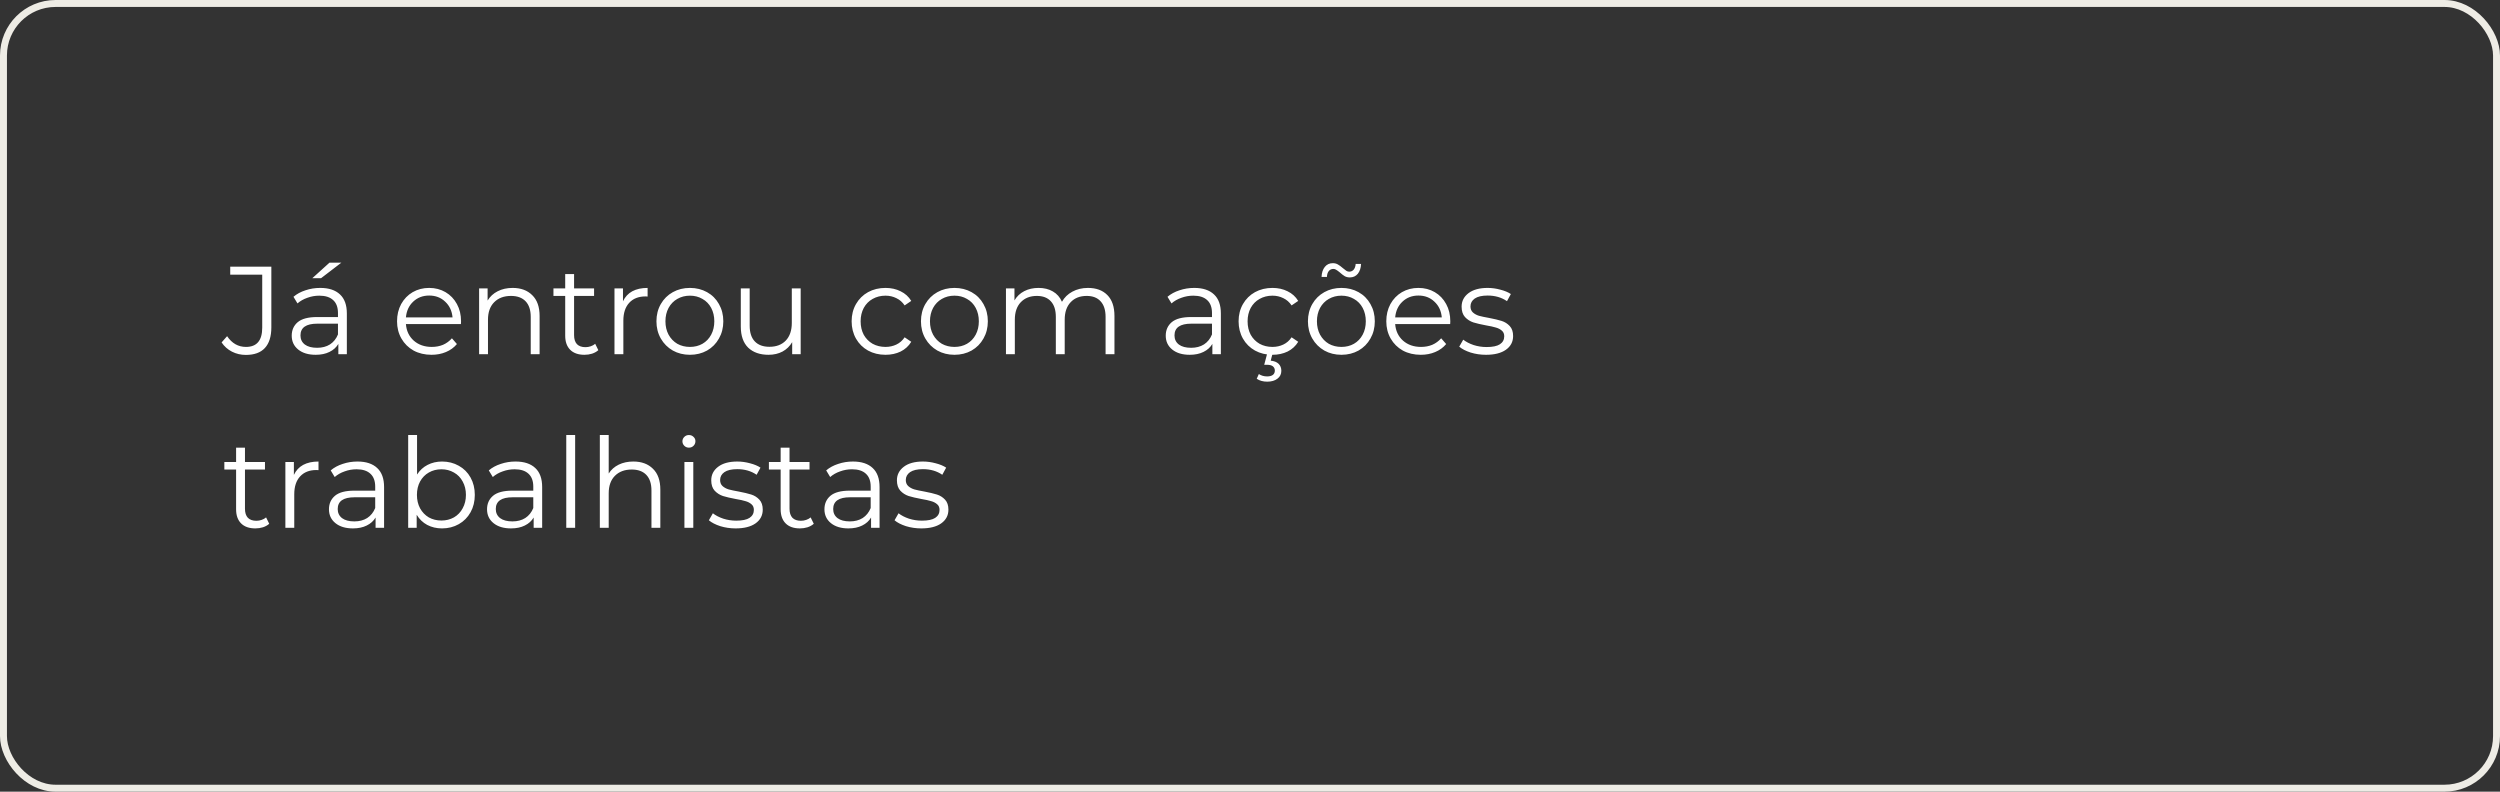
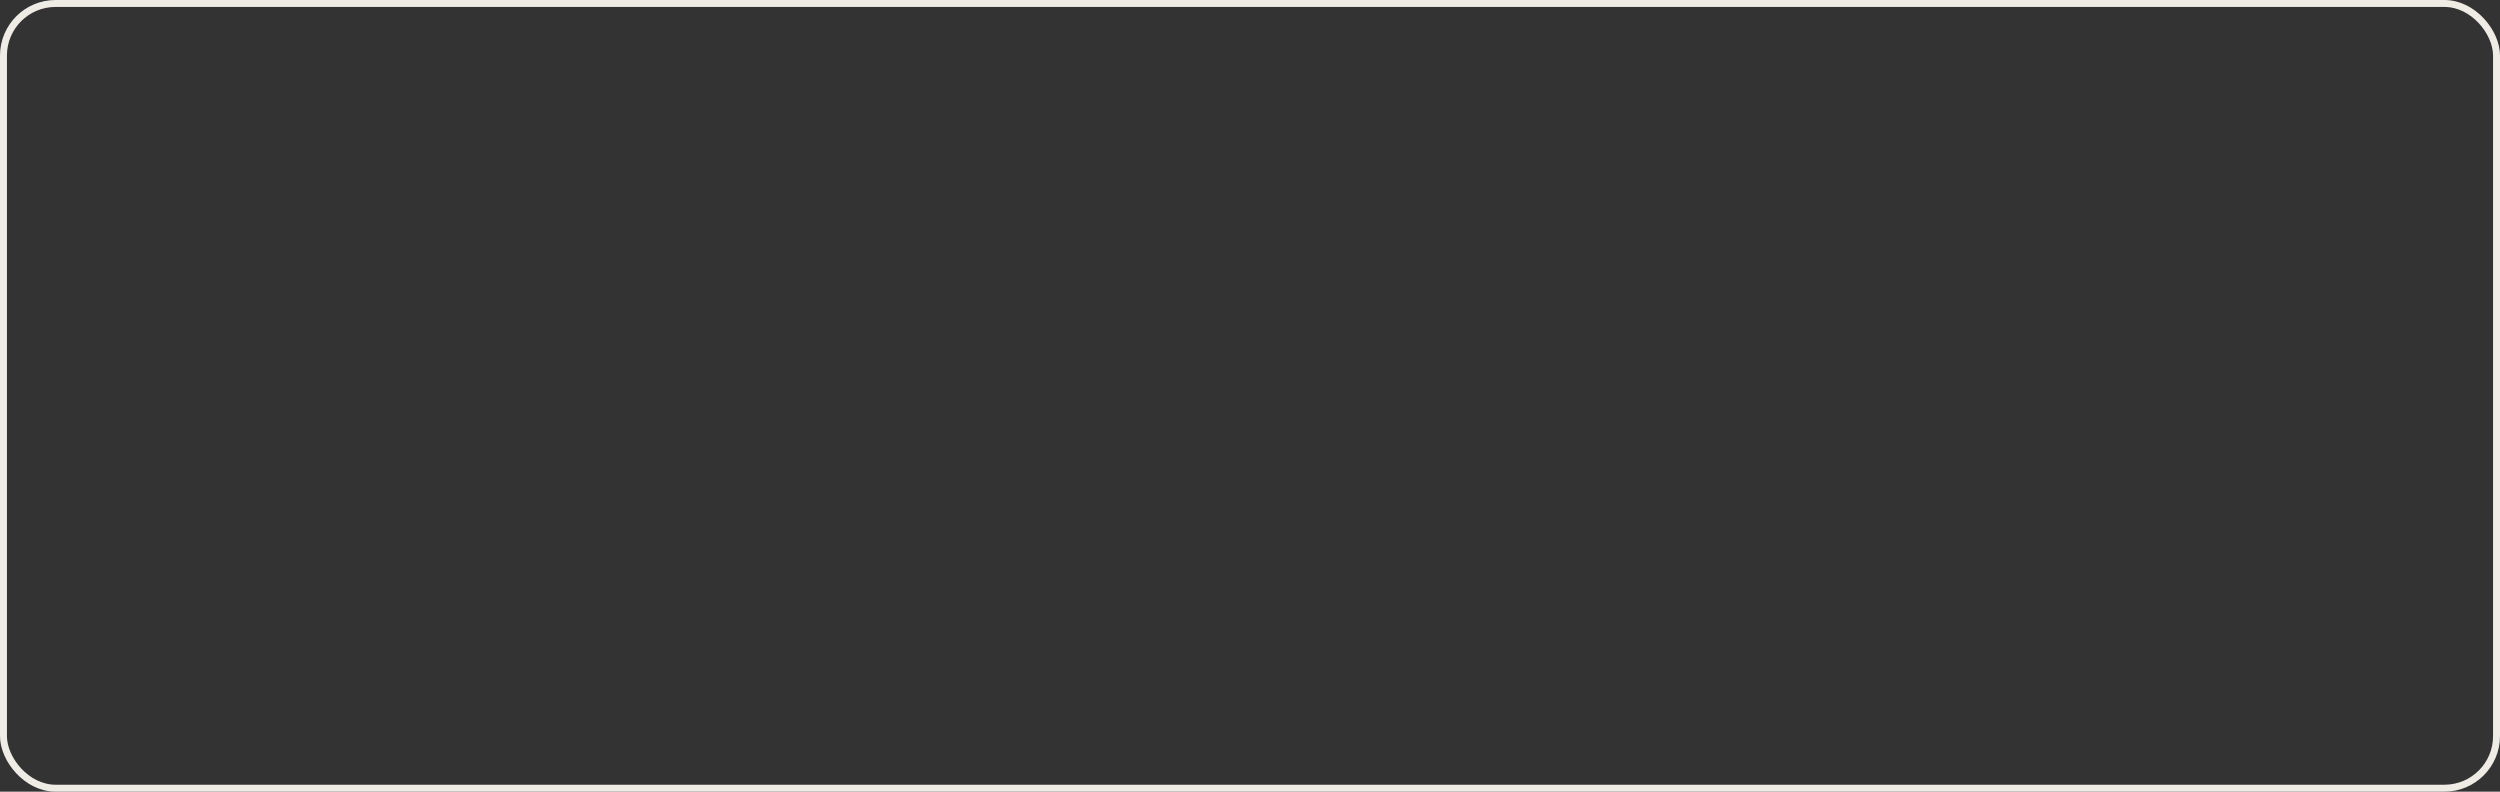
<svg xmlns="http://www.w3.org/2000/svg" width="360" height="114" viewBox="0 0 360 114" fill="none">
  <rect x="0" y="0" width="360" height="114" fill="#333333" stroke="none" />
-   <path d="M35.402 51.108C34.682 51.108 34.016 50.952 33.404 50.64C32.792 50.328 32.294 49.884 31.91 49.308L32.702 48.408C33.398 49.44 34.304 49.956 35.42 49.956C36.98 49.956 37.76 49.032 37.76 47.184V39.552H33.152V38.4H39.074V47.13C39.074 48.45 38.762 49.446 38.138 50.118C37.526 50.778 36.614 51.108 35.402 51.108ZM46.112 41.46C47.348 41.46 48.296 41.772 48.956 42.396C49.616 43.008 49.946 43.92 49.946 45.132V51H48.722V49.524C48.434 50.016 48.008 50.4 47.444 50.676C46.892 50.952 46.232 51.09 45.464 51.09C44.408 51.09 43.568 50.838 42.944 50.334C42.32 49.83 42.008 49.164 42.008 48.336C42.008 47.532 42.296 46.884 42.872 46.392C43.46 45.9 44.39 45.654 45.662 45.654H48.668V45.078C48.668 44.262 48.44 43.644 47.984 43.224C47.528 42.792 46.862 42.576 45.986 42.576C45.386 42.576 44.81 42.678 44.258 42.882C43.706 43.074 43.232 43.344 42.836 43.692L42.26 42.738C42.74 42.33 43.316 42.018 43.988 41.802C44.66 41.574 45.368 41.46 46.112 41.46ZM45.662 50.082C46.382 50.082 47 49.92 47.516 49.596C48.032 49.26 48.416 48.78 48.668 48.156V46.608H45.698C44.078 46.608 43.268 47.172 43.268 48.3C43.268 48.852 43.478 49.29 43.898 49.614C44.318 49.926 44.906 50.082 45.662 50.082ZM47.444 37.824H49.154L46.238 40.056H44.978L47.444 37.824ZM66.372 46.662H58.452C58.524 47.646 58.902 48.444 59.586 49.056C60.27 49.656 61.134 49.956 62.178 49.956C62.766 49.956 63.306 49.854 63.798 49.65C64.29 49.434 64.716 49.122 65.076 48.714L65.796 49.542C65.376 50.046 64.848 50.43 64.212 50.694C63.588 50.958 62.898 51.09 62.142 51.09C61.17 51.09 60.306 50.886 59.55 50.478C58.806 50.058 58.224 49.482 57.804 48.75C57.384 48.018 57.174 47.19 57.174 46.266C57.174 45.342 57.372 44.514 57.768 43.782C58.176 43.05 58.728 42.48 59.424 42.072C60.132 41.664 60.924 41.46 61.8 41.46C62.676 41.46 63.462 41.664 64.158 42.072C64.854 42.48 65.4 43.05 65.796 43.782C66.192 44.502 66.39 45.33 66.39 46.266L66.372 46.662ZM61.8 42.558C60.888 42.558 60.12 42.852 59.496 43.44C58.884 44.016 58.536 44.772 58.452 45.708H65.166C65.082 44.772 64.728 44.016 64.104 43.44C63.492 42.852 62.724 42.558 61.8 42.558ZM73.815 41.46C75.003 41.46 75.945 41.808 76.641 42.504C77.349 43.188 77.703 44.19 77.703 45.51V51H76.425V45.636C76.425 44.652 76.179 43.902 75.687 43.386C75.195 42.87 74.493 42.612 73.581 42.612C72.561 42.612 71.751 42.918 71.151 43.53C70.563 44.13 70.269 44.964 70.269 46.032V51H68.991V41.532H70.215V43.278C70.563 42.702 71.043 42.258 71.655 41.946C72.279 41.622 72.999 41.46 73.815 41.46ZM86.159 50.424C85.919 50.64 85.619 50.808 85.259 50.928C84.911 51.036 84.545 51.09 84.161 51.09C83.273 51.09 82.589 50.85 82.109 50.37C81.629 49.89 81.389 49.212 81.389 48.336V42.612H79.697V41.532H81.389V39.462H82.667V41.532H85.547V42.612H82.667V48.264C82.667 48.828 82.805 49.26 83.081 49.56C83.369 49.848 83.777 49.992 84.305 49.992C84.569 49.992 84.821 49.95 85.061 49.866C85.313 49.782 85.529 49.662 85.709 49.506L86.159 50.424ZM89.709 43.386C90.009 42.75 90.453 42.27 91.041 41.946C91.641 41.622 92.379 41.46 93.255 41.46V42.702L92.949 42.684C91.953 42.684 91.173 42.99 90.609 43.602C90.045 44.214 89.763 45.072 89.763 46.176V51H88.485V41.532H89.709V43.386ZM99.351 51.09C98.439 51.09 97.617 50.886 96.885 50.478C96.153 50.058 95.577 49.482 95.157 48.75C94.737 48.018 94.527 47.19 94.527 46.266C94.527 45.342 94.737 44.514 95.157 43.782C95.577 43.05 96.153 42.48 96.885 42.072C97.617 41.664 98.439 41.46 99.351 41.46C100.263 41.46 101.085 41.664 101.817 42.072C102.549 42.48 103.119 43.05 103.527 43.782C103.947 44.514 104.157 45.342 104.157 46.266C104.157 47.19 103.947 48.018 103.527 48.75C103.119 49.482 102.549 50.058 101.817 50.478C101.085 50.886 100.263 51.09 99.351 51.09ZM99.351 49.956C100.023 49.956 100.623 49.806 101.151 49.506C101.691 49.194 102.111 48.756 102.411 48.192C102.711 47.628 102.861 46.986 102.861 46.266C102.861 45.546 102.711 44.904 102.411 44.34C102.111 43.776 101.691 43.344 101.151 43.044C100.623 42.732 100.023 42.576 99.351 42.576C98.679 42.576 98.073 42.732 97.533 43.044C97.005 43.344 96.585 43.776 96.273 44.34C95.973 44.904 95.823 45.546 95.823 46.266C95.823 46.986 95.973 47.628 96.273 48.192C96.585 48.756 97.005 49.194 97.533 49.506C98.073 49.806 98.679 49.956 99.351 49.956ZM115.298 41.532V51H114.074V49.272C113.738 49.848 113.276 50.298 112.688 50.622C112.1 50.934 111.428 51.09 110.672 51.09C109.436 51.09 108.458 50.748 107.738 50.064C107.03 49.368 106.676 48.354 106.676 47.022V41.532H107.954V46.896C107.954 47.892 108.2 48.648 108.692 49.164C109.184 49.68 109.886 49.938 110.798 49.938C111.794 49.938 112.58 49.638 113.156 49.038C113.732 48.426 114.02 47.58 114.02 46.5V41.532H115.298ZM127.513 51.09C126.577 51.09 125.737 50.886 124.993 50.478C124.261 50.07 123.685 49.5 123.265 48.768C122.845 48.024 122.635 47.19 122.635 46.266C122.635 45.342 122.845 44.514 123.265 43.782C123.685 43.05 124.261 42.48 124.993 42.072C125.737 41.664 126.577 41.46 127.513 41.46C128.329 41.46 129.055 41.622 129.691 41.946C130.339 42.258 130.849 42.72 131.221 43.332L130.267 43.98C129.955 43.512 129.559 43.164 129.079 42.936C128.599 42.696 128.077 42.576 127.513 42.576C126.829 42.576 126.211 42.732 125.659 43.044C125.119 43.344 124.693 43.776 124.381 44.34C124.081 44.904 123.931 45.546 123.931 46.266C123.931 46.998 124.081 47.646 124.381 48.21C124.693 48.762 125.119 49.194 125.659 49.506C126.211 49.806 126.829 49.956 127.513 49.956C128.077 49.956 128.599 49.842 129.079 49.614C129.559 49.386 129.955 49.038 130.267 48.57L131.221 49.218C130.849 49.83 130.339 50.298 129.691 50.622C129.043 50.934 128.317 51.09 127.513 51.09ZM137.443 51.09C136.531 51.09 135.709 50.886 134.977 50.478C134.245 50.058 133.669 49.482 133.249 48.75C132.829 48.018 132.619 47.19 132.619 46.266C132.619 45.342 132.829 44.514 133.249 43.782C133.669 43.05 134.245 42.48 134.977 42.072C135.709 41.664 136.531 41.46 137.443 41.46C138.355 41.46 139.177 41.664 139.909 42.072C140.641 42.48 141.211 43.05 141.619 43.782C142.039 44.514 142.249 45.342 142.249 46.266C142.249 47.19 142.039 48.018 141.619 48.75C141.211 49.482 140.641 50.058 139.909 50.478C139.177 50.886 138.355 51.09 137.443 51.09ZM137.443 49.956C138.115 49.956 138.715 49.806 139.243 49.506C139.783 49.194 140.203 48.756 140.503 48.192C140.803 47.628 140.953 46.986 140.953 46.266C140.953 45.546 140.803 44.904 140.503 44.34C140.203 43.776 139.783 43.344 139.243 43.044C138.715 42.732 138.115 42.576 137.443 42.576C136.771 42.576 136.165 42.732 135.625 43.044C135.097 43.344 134.677 43.776 134.365 44.34C134.065 44.904 133.915 45.546 133.915 46.266C133.915 46.986 134.065 47.628 134.365 48.192C134.677 48.756 135.097 49.194 135.625 49.506C136.165 49.806 136.771 49.956 137.443 49.956ZM156.666 41.46C157.854 41.46 158.784 41.802 159.456 42.486C160.14 43.17 160.482 44.178 160.482 45.51V51H159.204V45.636C159.204 44.652 158.964 43.902 158.484 43.386C158.016 42.87 157.35 42.612 156.486 42.612C155.502 42.612 154.728 42.918 154.164 43.53C153.6 44.13 153.318 44.964 153.318 46.032V51H152.04V45.636C152.04 44.652 151.8 43.902 151.32 43.386C150.852 42.87 150.18 42.612 149.304 42.612C148.332 42.612 147.558 42.918 146.982 43.53C146.418 44.13 146.136 44.964 146.136 46.032V51H144.858V41.532H146.082V43.26C146.418 42.684 146.886 42.24 147.486 41.928C148.086 41.616 148.776 41.46 149.556 41.46C150.348 41.46 151.032 41.628 151.608 41.964C152.196 42.3 152.634 42.798 152.922 43.458C153.27 42.834 153.768 42.348 154.416 42C155.076 41.64 155.826 41.46 156.666 41.46ZM171.971 41.46C173.207 41.46 174.155 41.772 174.815 42.396C175.475 43.008 175.805 43.92 175.805 45.132V51H174.581V49.524C174.293 50.016 173.867 50.4 173.303 50.676C172.751 50.952 172.091 51.09 171.323 51.09C170.267 51.09 169.427 50.838 168.803 50.334C168.179 49.83 167.867 49.164 167.867 48.336C167.867 47.532 168.155 46.884 168.731 46.392C169.319 45.9 170.249 45.654 171.521 45.654H174.527V45.078C174.527 44.262 174.299 43.644 173.843 43.224C173.387 42.792 172.721 42.576 171.845 42.576C171.245 42.576 170.669 42.678 170.117 42.882C169.565 43.074 169.091 43.344 168.695 43.692L168.119 42.738C168.599 42.33 169.175 42.018 169.847 41.802C170.519 41.574 171.227 41.46 171.971 41.46ZM171.521 50.082C172.241 50.082 172.859 49.92 173.375 49.596C173.891 49.26 174.275 48.78 174.527 48.156V46.608H171.557C169.937 46.608 169.127 47.172 169.127 48.3C169.127 48.852 169.337 49.29 169.757 49.614C170.177 49.926 170.765 50.082 171.521 50.082ZM183.235 51.09C182.299 51.09 181.459 50.886 180.715 50.478C179.983 50.07 179.407 49.5 178.987 48.768C178.567 48.024 178.357 47.19 178.357 46.266C178.357 45.342 178.567 44.514 178.987 43.782C179.407 43.05 179.983 42.48 180.715 42.072C181.459 41.664 182.299 41.46 183.235 41.46C184.051 41.46 184.777 41.622 185.413 41.946C186.061 42.258 186.571 42.72 186.943 43.332L185.989 43.98C185.677 43.512 185.281 43.164 184.801 42.936C184.321 42.696 183.799 42.576 183.235 42.576C182.551 42.576 181.933 42.732 181.381 43.044C180.841 43.344 180.415 43.776 180.103 44.34C179.803 44.904 179.653 45.546 179.653 46.266C179.653 46.998 179.803 47.646 180.103 48.21C180.415 48.762 180.841 49.194 181.381 49.506C181.933 49.806 182.551 49.956 183.235 49.956C183.799 49.956 184.321 49.842 184.801 49.614C185.281 49.386 185.677 49.038 185.989 48.57L186.943 49.218C186.571 49.83 186.061 50.298 185.413 50.622C184.765 50.934 184.039 51.09 183.235 51.09ZM182.479 54.96C181.891 54.96 181.387 54.822 180.967 54.546L181.273 53.862C181.621 54.09 182.017 54.204 182.461 54.204C182.821 54.204 183.097 54.132 183.289 53.988C183.481 53.844 183.577 53.634 183.577 53.358C183.577 53.106 183.481 52.902 183.289 52.746C183.109 52.602 182.833 52.53 182.461 52.53H182.047L182.479 50.892H183.253L182.983 51.936C183.475 51.984 183.853 52.134 184.117 52.386C184.381 52.65 184.513 52.986 184.513 53.394C184.513 53.874 184.327 54.252 183.955 54.528C183.583 54.816 183.091 54.96 182.479 54.96ZM193.166 51.09C192.254 51.09 191.432 50.886 190.7 50.478C189.968 50.058 189.392 49.482 188.972 48.75C188.552 48.018 188.342 47.19 188.342 46.266C188.342 45.342 188.552 44.514 188.972 43.782C189.392 43.05 189.968 42.48 190.7 42.072C191.432 41.664 192.254 41.46 193.166 41.46C194.078 41.46 194.9 41.664 195.632 42.072C196.364 42.48 196.934 43.05 197.342 43.782C197.762 44.514 197.972 45.342 197.972 46.266C197.972 47.19 197.762 48.018 197.342 48.75C196.934 49.482 196.364 50.058 195.632 50.478C194.9 50.886 194.078 51.09 193.166 51.09ZM193.166 49.956C193.838 49.956 194.438 49.806 194.966 49.506C195.506 49.194 195.926 48.756 196.226 48.192C196.526 47.628 196.676 46.986 196.676 46.266C196.676 45.546 196.526 44.904 196.226 44.34C195.926 43.776 195.506 43.344 194.966 43.044C194.438 42.732 193.838 42.576 193.166 42.576C192.494 42.576 191.888 42.732 191.348 43.044C190.82 43.344 190.4 43.776 190.088 44.34C189.788 44.904 189.638 45.546 189.638 46.266C189.638 46.986 189.788 47.628 190.088 48.192C190.4 48.756 190.82 49.194 191.348 49.506C191.888 49.806 192.494 49.956 193.166 49.956ZM194.372 39.948C194.096 39.948 193.85 39.888 193.634 39.768C193.418 39.636 193.184 39.456 192.932 39.228C192.716 39.048 192.542 38.922 192.41 38.85C192.29 38.766 192.158 38.724 192.014 38.724C191.738 38.724 191.516 38.826 191.348 39.03C191.18 39.234 191.09 39.516 191.078 39.876H190.304C190.328 39.276 190.484 38.796 190.772 38.436C191.06 38.076 191.444 37.896 191.924 37.896C192.2 37.896 192.44 37.956 192.644 38.076C192.86 38.196 193.106 38.376 193.382 38.616C193.574 38.784 193.736 38.91 193.868 38.994C194 39.078 194.138 39.12 194.282 39.12C194.546 39.12 194.762 39.024 194.93 38.832C195.098 38.628 195.194 38.352 195.218 38.004H195.992C195.968 38.592 195.812 39.066 195.524 39.426C195.236 39.774 194.852 39.948 194.372 39.948ZM208.825 46.662H200.905C200.977 47.646 201.355 48.444 202.039 49.056C202.723 49.656 203.587 49.956 204.631 49.956C205.219 49.956 205.759 49.854 206.251 49.65C206.743 49.434 207.169 49.122 207.529 48.714L208.249 49.542C207.829 50.046 207.301 50.43 206.665 50.694C206.041 50.958 205.351 51.09 204.595 51.09C203.623 51.09 202.759 50.886 202.003 50.478C201.259 50.058 200.677 49.482 200.257 48.75C199.837 48.018 199.627 47.19 199.627 46.266C199.627 45.342 199.825 44.514 200.221 43.782C200.629 43.05 201.181 42.48 201.877 42.072C202.585 41.664 203.377 41.46 204.253 41.46C205.129 41.46 205.915 41.664 206.611 42.072C207.307 42.48 207.853 43.05 208.249 43.782C208.645 44.502 208.843 45.33 208.843 46.266L208.825 46.662ZM204.253 42.558C203.341 42.558 202.573 42.852 201.949 43.44C201.337 44.016 200.989 44.772 200.905 45.708H207.619C207.535 44.772 207.181 44.016 206.557 43.44C205.945 42.852 205.177 42.558 204.253 42.558ZM213.982 51.09C213.214 51.09 212.476 50.982 211.768 50.766C211.072 50.538 210.526 50.256 210.13 49.92L210.706 48.912C211.102 49.224 211.6 49.482 212.2 49.686C212.8 49.878 213.424 49.974 214.072 49.974C214.936 49.974 215.572 49.842 215.98 49.578C216.4 49.302 216.61 48.918 216.61 48.426C216.61 48.078 216.496 47.808 216.268 47.616C216.04 47.412 215.752 47.262 215.404 47.166C215.056 47.058 214.594 46.956 214.018 46.86C213.25 46.716 212.632 46.572 212.164 46.428C211.696 46.272 211.294 46.014 210.958 45.654C210.634 45.294 210.472 44.796 210.472 44.16C210.472 43.368 210.802 42.72 211.462 42.216C212.122 41.712 213.04 41.46 214.216 41.46C214.828 41.46 215.44 41.544 216.052 41.712C216.664 41.868 217.168 42.078 217.564 42.342L217.006 43.368C216.226 42.828 215.296 42.558 214.216 42.558C213.4 42.558 212.782 42.702 212.362 42.99C211.954 43.278 211.75 43.656 211.75 44.124C211.75 44.484 211.864 44.772 212.092 44.988C212.332 45.204 212.626 45.366 212.974 45.474C213.322 45.57 213.802 45.672 214.414 45.78C215.17 45.924 215.776 46.068 216.232 46.212C216.688 46.356 217.078 46.602 217.402 46.95C217.726 47.298 217.888 47.778 217.888 48.39C217.888 49.218 217.54 49.878 216.844 50.37C216.16 50.85 215.206 51.09 213.982 51.09ZM38.768 75.424C38.528 75.64 38.228 75.808 37.868 75.928C37.52 76.036 37.154 76.09 36.77 76.09C35.882 76.09 35.198 75.85 34.718 75.37C34.238 74.89 33.998 74.212 33.998 73.336V67.612H32.306V66.532H33.998V64.462H35.276V66.532H38.156V67.612H35.276V73.264C35.276 73.828 35.414 74.26 35.69 74.56C35.978 74.848 36.386 74.992 36.914 74.992C37.178 74.992 37.43 74.95 37.67 74.866C37.922 74.782 38.138 74.662 38.318 74.506L38.768 75.424ZM42.319 68.386C42.618 67.75 43.062 67.27 43.651 66.946C44.251 66.622 44.989 66.46 45.864 66.46V67.702L45.559 67.684C44.562 67.684 43.782 67.99 43.218 68.602C42.654 69.214 42.373 70.072 42.373 71.176V76H41.094V66.532H42.319V68.386ZM51.473 66.46C52.709 66.46 53.657 66.772 54.317 67.396C54.977 68.008 55.307 68.92 55.307 70.132V76H54.083V74.524C53.795 75.016 53.369 75.4 52.805 75.676C52.253 75.952 51.593 76.09 50.825 76.09C49.769 76.09 48.929 75.838 48.305 75.334C47.681 74.83 47.369 74.164 47.369 73.336C47.369 72.532 47.657 71.884 48.233 71.392C48.821 70.9 49.751 70.654 51.023 70.654H54.029V70.078C54.029 69.262 53.801 68.644 53.345 68.224C52.889 67.792 52.223 67.576 51.347 67.576C50.747 67.576 50.171 67.678 49.619 67.882C49.067 68.074 48.593 68.344 48.197 68.692L47.621 67.738C48.101 67.33 48.677 67.018 49.349 66.802C50.021 66.574 50.729 66.46 51.473 66.46ZM51.023 75.082C51.743 75.082 52.361 74.92 52.877 74.596C53.393 74.26 53.777 73.78 54.029 73.156V71.608H51.059C49.439 71.608 48.629 72.172 48.629 73.3C48.629 73.852 48.839 74.29 49.259 74.614C49.679 74.926 50.267 75.082 51.023 75.082ZM63.656 66.46C64.544 66.46 65.348 66.664 66.068 67.072C66.788 67.468 67.352 68.032 67.76 68.764C68.168 69.496 68.372 70.33 68.372 71.266C68.372 72.202 68.168 73.036 67.76 73.768C67.352 74.5 66.788 75.07 66.068 75.478C65.348 75.886 64.544 76.09 63.656 76.09C62.864 76.09 62.15 75.922 61.514 75.586C60.89 75.25 60.386 74.764 60.002 74.128V76H58.778V62.644H60.056V68.332C60.452 67.72 60.956 67.258 61.568 66.946C62.192 66.622 62.888 66.46 63.656 66.46ZM63.566 74.956C64.226 74.956 64.826 74.806 65.366 74.506C65.906 74.194 66.326 73.756 66.626 73.192C66.938 72.628 67.094 71.986 67.094 71.266C67.094 70.546 66.938 69.904 66.626 69.34C66.326 68.776 65.906 68.344 65.366 68.044C64.826 67.732 64.226 67.576 63.566 67.576C62.894 67.576 62.288 67.732 61.748 68.044C61.22 68.344 60.8 68.776 60.488 69.34C60.188 69.904 60.038 70.546 60.038 71.266C60.038 71.986 60.188 72.628 60.488 73.192C60.8 73.756 61.22 74.194 61.748 74.506C62.288 74.806 62.894 74.956 63.566 74.956ZM74.237 66.46C75.473 66.46 76.421 66.772 77.081 67.396C77.741 68.008 78.071 68.92 78.071 70.132V76H76.847V74.524C76.559 75.016 76.133 75.4 75.569 75.676C75.017 75.952 74.357 76.09 73.589 76.09C72.533 76.09 71.693 75.838 71.069 75.334C70.445 74.83 70.133 74.164 70.133 73.336C70.133 72.532 70.421 71.884 70.997 71.392C71.585 70.9 72.515 70.654 73.787 70.654H76.793V70.078C76.793 69.262 76.565 68.644 76.109 68.224C75.653 67.792 74.987 67.576 74.111 67.576C73.511 67.576 72.935 67.678 72.383 67.882C71.831 68.074 71.357 68.344 70.961 68.692L70.385 67.738C70.865 67.33 71.441 67.018 72.113 66.802C72.785 66.574 73.493 66.46 74.237 66.46ZM73.787 75.082C74.507 75.082 75.125 74.92 75.641 74.596C76.157 74.26 76.541 73.78 76.793 73.156V71.608H73.823C72.203 71.608 71.393 72.172 71.393 73.3C71.393 73.852 71.603 74.29 72.023 74.614C72.443 74.926 73.031 75.082 73.787 75.082ZM81.542 62.644H82.82V76H81.542V62.644ZM91.2 66.46C92.388 66.46 93.33 66.808 94.026 67.504C94.734 68.188 95.088 69.19 95.088 70.51V76H93.81V70.636C93.81 69.652 93.564 68.902 93.072 68.386C92.58 67.87 91.878 67.612 90.966 67.612C89.946 67.612 89.136 67.918 88.536 68.53C87.948 69.13 87.654 69.964 87.654 71.032V76H86.376V62.644H87.654V68.188C88.002 67.636 88.482 67.21 89.094 66.91C89.706 66.61 90.408 66.46 91.2 66.46ZM98.557 66.532H99.835V76H98.557V66.532ZM99.205 64.462C98.941 64.462 98.719 64.372 98.539 64.192C98.359 64.012 98.269 63.796 98.269 63.544C98.269 63.304 98.359 63.094 98.539 62.914C98.719 62.734 98.941 62.644 99.205 62.644C99.469 62.644 99.691 62.734 99.871 62.914C100.051 63.082 100.141 63.286 100.141 63.526C100.141 63.79 100.051 64.012 99.871 64.192C99.691 64.372 99.469 64.462 99.205 64.462ZM105.929 76.09C105.161 76.09 104.423 75.982 103.715 75.766C103.019 75.538 102.473 75.256 102.077 74.92L102.653 73.912C103.049 74.224 103.547 74.482 104.147 74.686C104.747 74.878 105.371 74.974 106.019 74.974C106.883 74.974 107.519 74.842 107.927 74.578C108.347 74.302 108.557 73.918 108.557 73.426C108.557 73.078 108.443 72.808 108.215 72.616C107.987 72.412 107.699 72.262 107.351 72.166C107.003 72.058 106.541 71.956 105.965 71.86C105.197 71.716 104.579 71.572 104.111 71.428C103.643 71.272 103.241 71.014 102.905 70.654C102.581 70.294 102.419 69.796 102.419 69.16C102.419 68.368 102.749 67.72 103.409 67.216C104.069 66.712 104.987 66.46 106.163 66.46C106.775 66.46 107.387 66.544 107.999 66.712C108.611 66.868 109.115 67.078 109.511 67.342L108.953 68.368C108.173 67.828 107.243 67.558 106.163 67.558C105.347 67.558 104.729 67.702 104.309 67.99C103.901 68.278 103.697 68.656 103.697 69.124C103.697 69.484 103.811 69.772 104.039 69.988C104.279 70.204 104.573 70.366 104.921 70.474C105.269 70.57 105.749 70.672 106.361 70.78C107.117 70.924 107.723 71.068 108.179 71.212C108.635 71.356 109.025 71.602 109.349 71.95C109.673 72.298 109.835 72.778 109.835 73.39C109.835 74.218 109.487 74.878 108.791 75.37C108.107 75.85 107.153 76.09 105.929 76.09ZM117.184 75.424C116.944 75.64 116.644 75.808 116.284 75.928C115.936 76.036 115.57 76.09 115.186 76.09C114.298 76.09 113.614 75.85 113.134 75.37C112.654 74.89 112.414 74.212 112.414 73.336V67.612H110.722V66.532H112.414V64.462H113.692V66.532H116.572V67.612H113.692V73.264C113.692 73.828 113.83 74.26 114.106 74.56C114.394 74.848 114.802 74.992 115.33 74.992C115.594 74.992 115.846 74.95 116.086 74.866C116.338 74.782 116.554 74.662 116.734 74.506L117.184 75.424ZM122.823 66.46C124.059 66.46 125.007 66.772 125.667 67.396C126.327 68.008 126.657 68.92 126.657 70.132V76H125.433V74.524C125.145 75.016 124.719 75.4 124.155 75.676C123.603 75.952 122.943 76.09 122.175 76.09C121.119 76.09 120.279 75.838 119.655 75.334C119.031 74.83 118.719 74.164 118.719 73.336C118.719 72.532 119.007 71.884 119.583 71.392C120.171 70.9 121.101 70.654 122.373 70.654H125.379V70.078C125.379 69.262 125.151 68.644 124.695 68.224C124.239 67.792 123.573 67.576 122.697 67.576C122.097 67.576 121.521 67.678 120.969 67.882C120.417 68.074 119.943 68.344 119.547 68.692L118.971 67.738C119.451 67.33 120.027 67.018 120.699 66.802C121.371 66.574 122.079 66.46 122.823 66.46ZM122.373 75.082C123.093 75.082 123.711 74.92 124.227 74.596C124.743 74.26 125.127 73.78 125.379 73.156V71.608H122.409C120.789 71.608 119.979 72.172 119.979 73.3C119.979 73.852 120.189 74.29 120.609 74.614C121.029 74.926 121.617 75.082 122.373 75.082ZM132.666 76.09C131.898 76.09 131.16 75.982 130.452 75.766C129.756 75.538 129.21 75.256 128.814 74.92L129.39 73.912C129.786 74.224 130.284 74.482 130.884 74.686C131.484 74.878 132.108 74.974 132.756 74.974C133.62 74.974 134.256 74.842 134.664 74.578C135.084 74.302 135.294 73.918 135.294 73.426C135.294 73.078 135.18 72.808 134.952 72.616C134.724 72.412 134.436 72.262 134.088 72.166C133.74 72.058 133.278 71.956 132.702 71.86C131.934 71.716 131.316 71.572 130.848 71.428C130.38 71.272 129.978 71.014 129.642 70.654C129.318 70.294 129.156 69.796 129.156 69.16C129.156 68.368 129.486 67.72 130.146 67.216C130.806 66.712 131.724 66.46 132.9 66.46C133.512 66.46 134.124 66.544 134.736 66.712C135.348 66.868 135.852 67.078 136.248 67.342L135.69 68.368C134.91 67.828 133.98 67.558 132.9 67.558C132.084 67.558 131.466 67.702 131.046 67.99C130.638 68.278 130.434 68.656 130.434 69.124C130.434 69.484 130.548 69.772 130.776 69.988C131.016 70.204 131.31 70.366 131.658 70.474C132.006 70.57 132.486 70.672 133.098 70.78C133.854 70.924 134.46 71.068 134.916 71.212C135.372 71.356 135.762 71.602 136.086 71.95C136.41 72.298 136.572 72.778 136.572 73.39C136.572 74.218 136.224 74.878 135.528 75.37C134.844 75.85 133.89 76.09 132.666 76.09Z" fill="white" />
  <rect x="0.5" y="0.5" width="359" height="113" rx="7.5" stroke="#EEECE5" />
</svg>